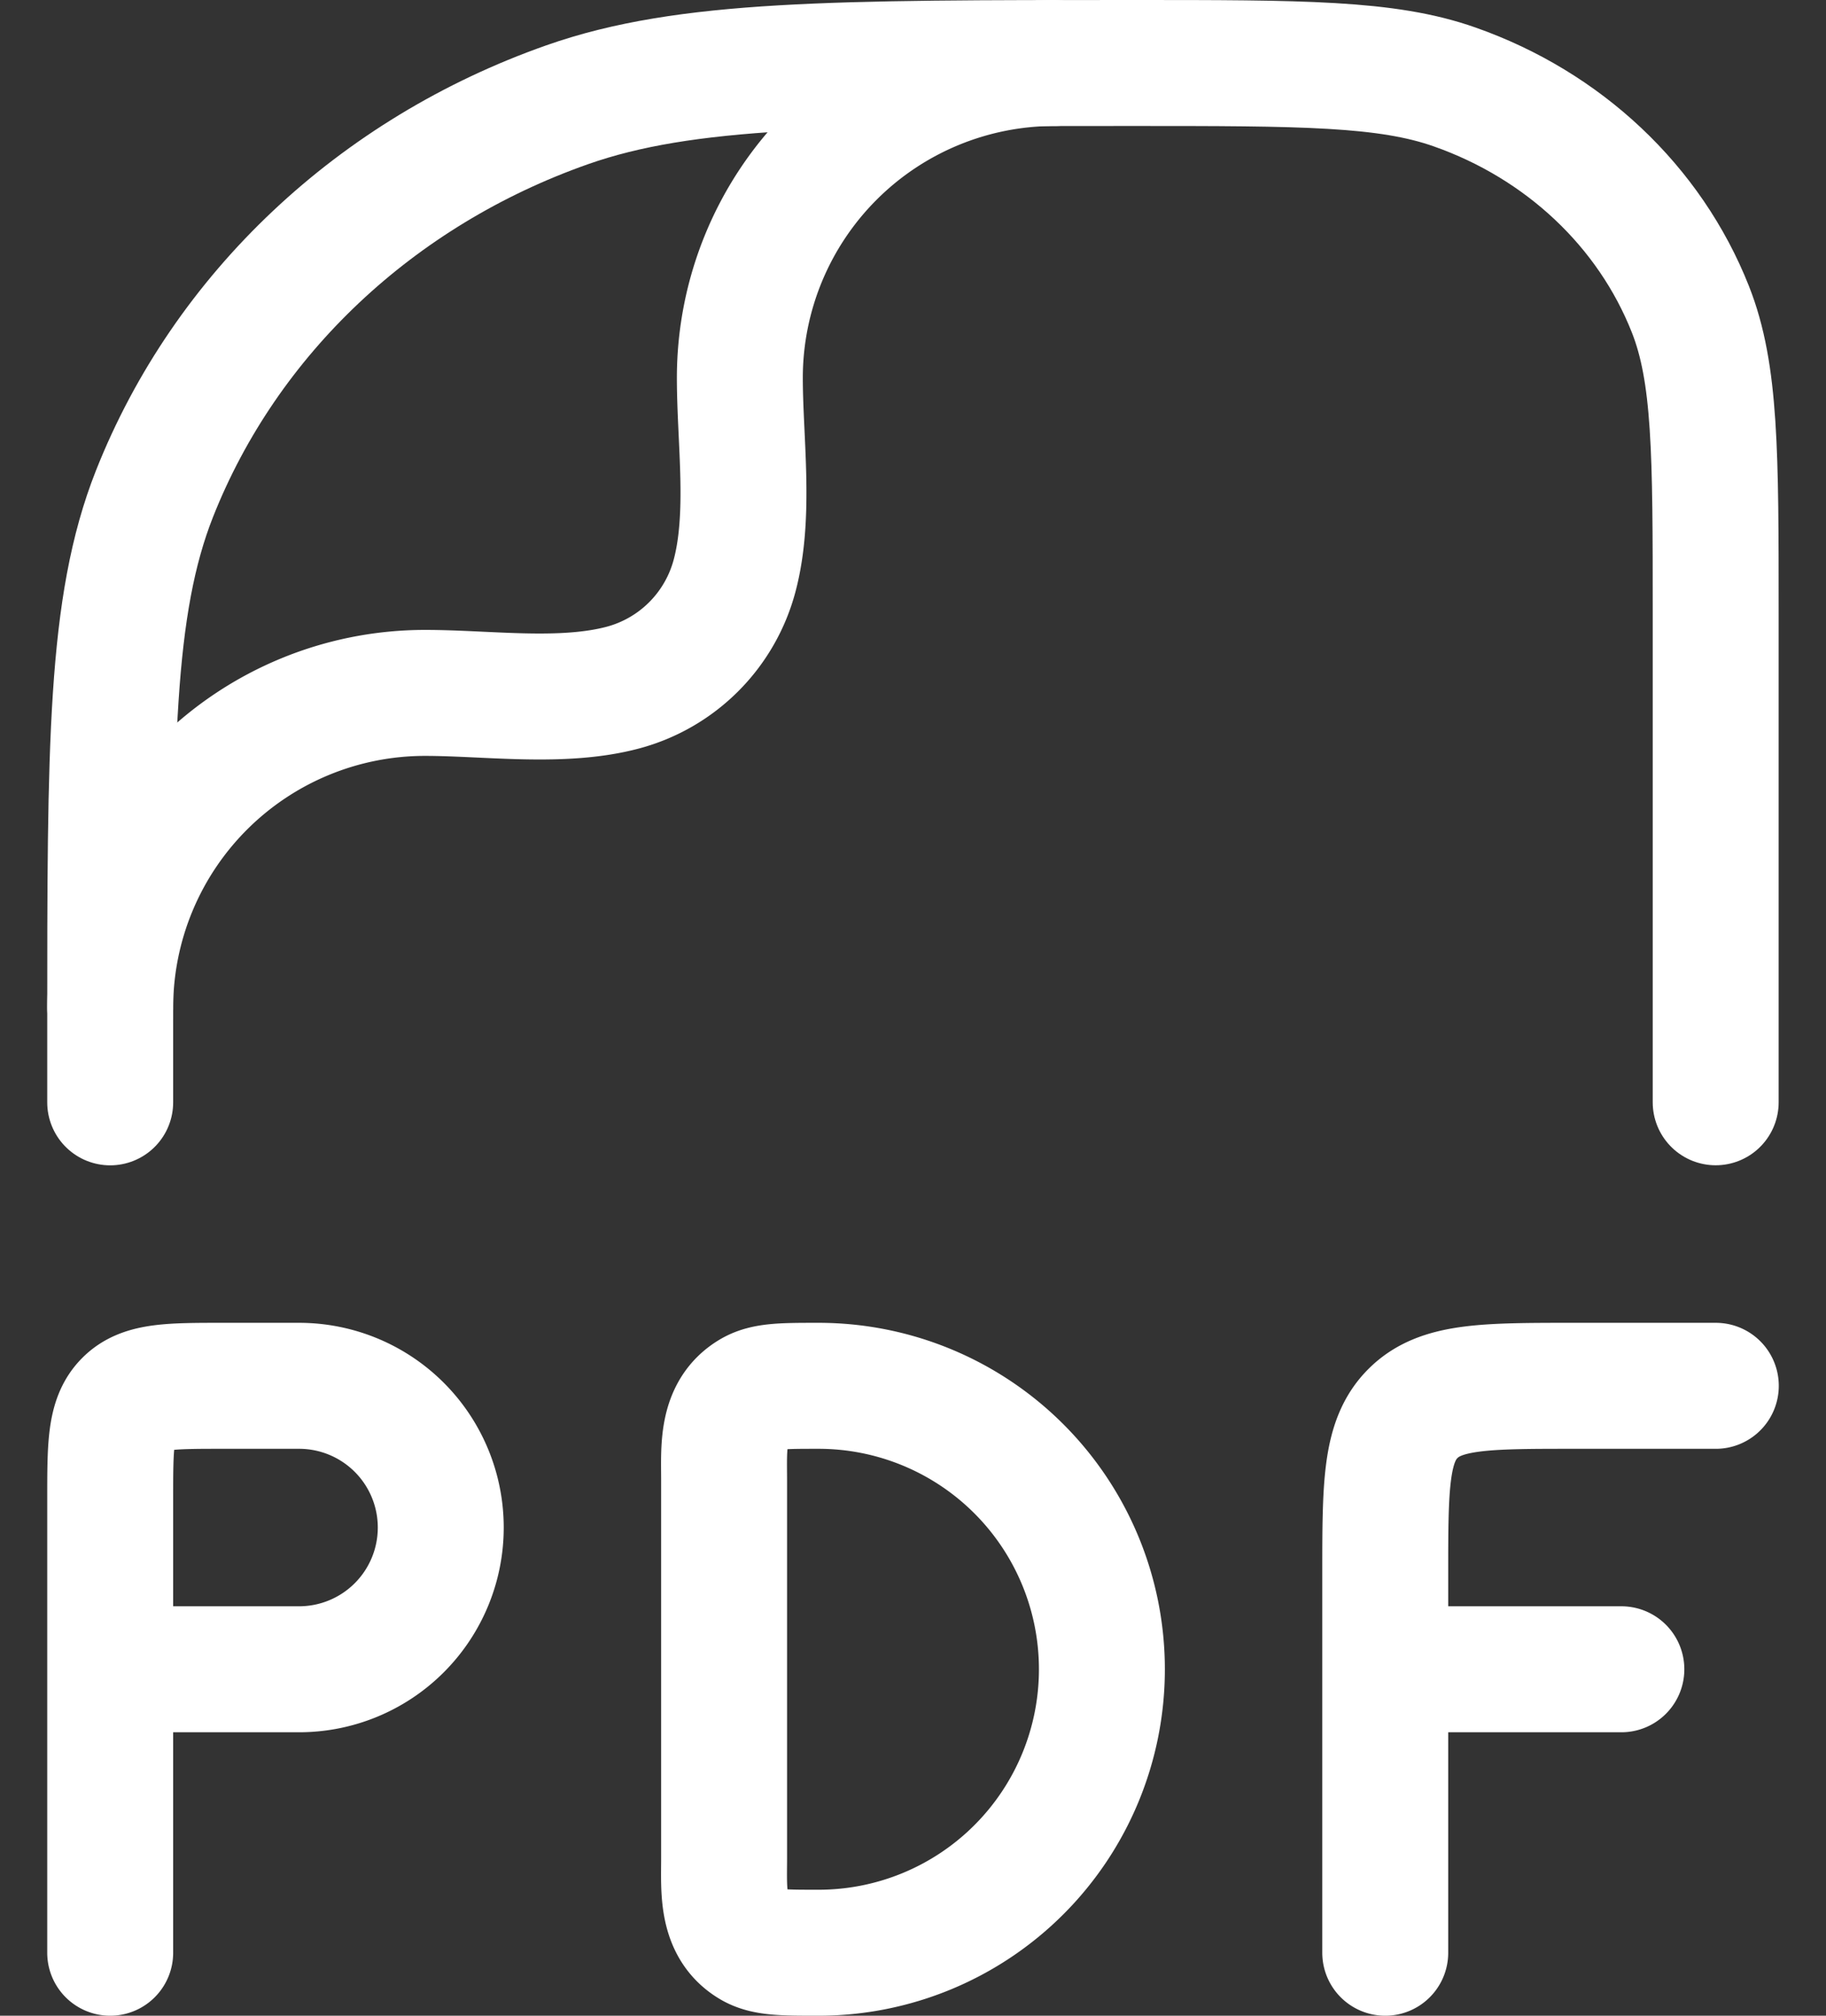
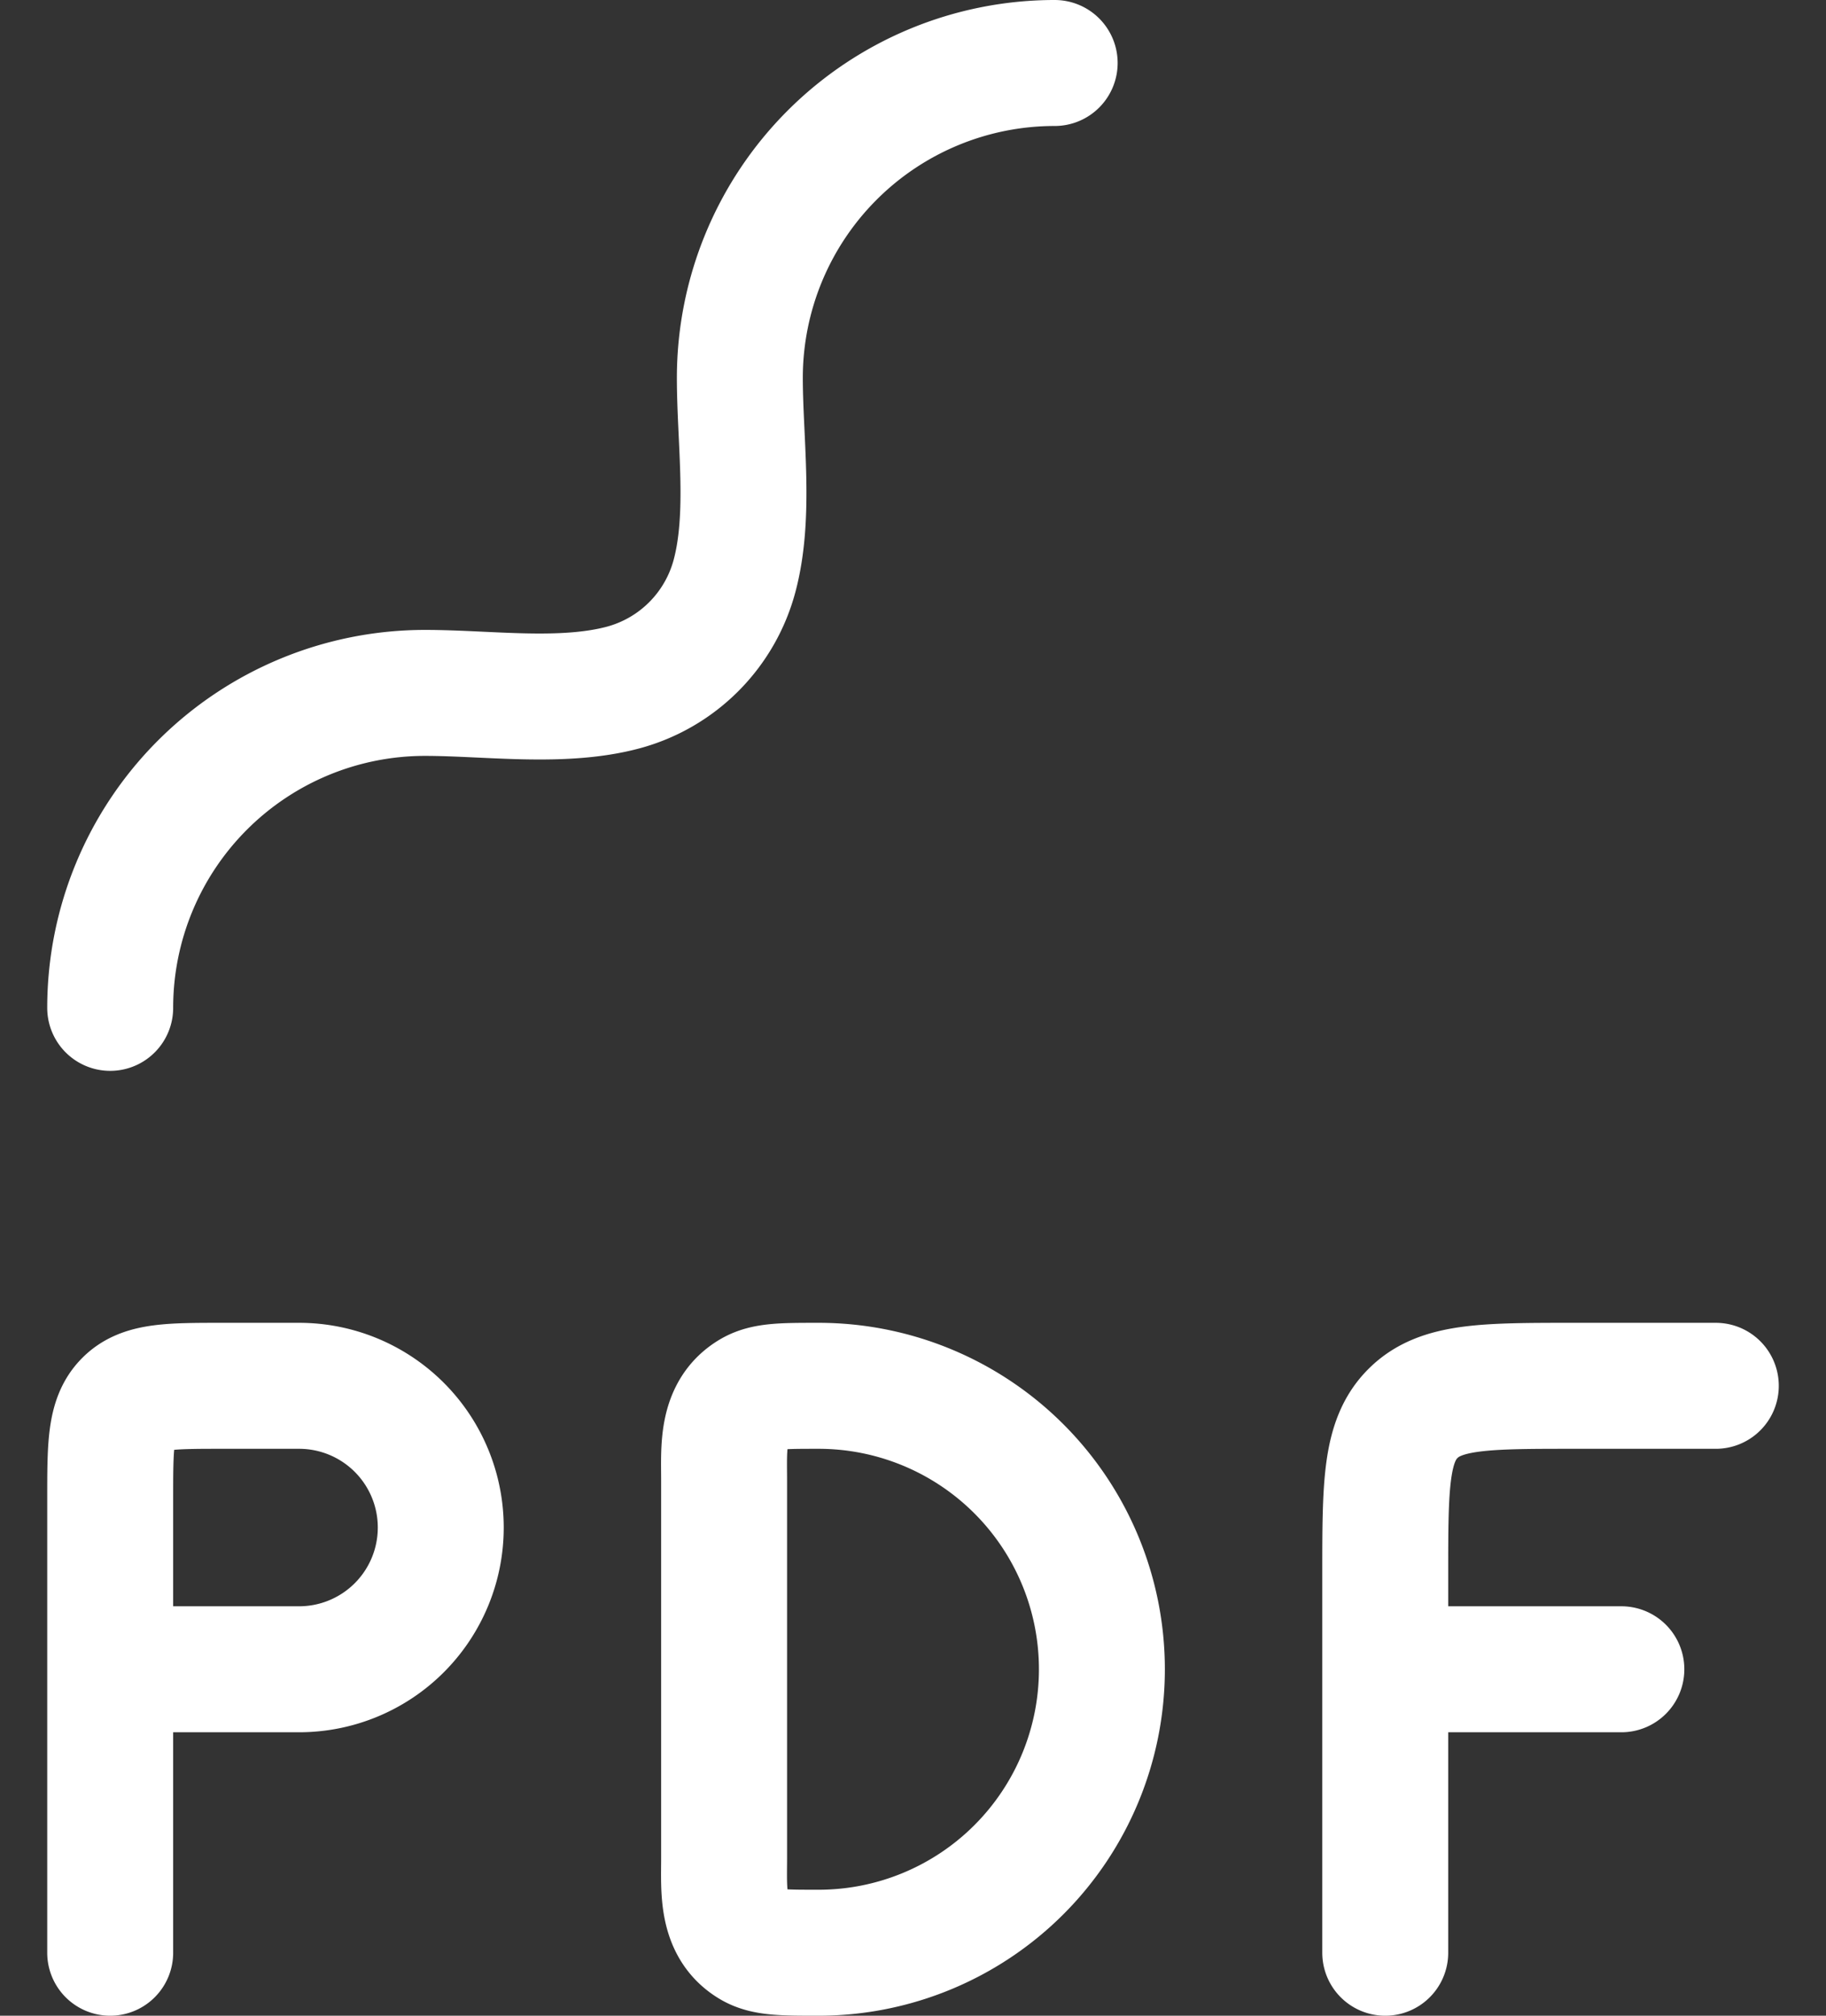
<svg xmlns="http://www.w3.org/2000/svg" width="29" height="32" fill="none">
  <rect width="100%" height="100%" fill="#333333" stroke="none" />
  <g stroke="#fff" stroke-width="2" stroke-linecap="round" stroke-linejoin="round">
-     <path d="M1.75 17.5v-1.206c0-4.45 0-6.675.703-8.454 1.131-2.858 3.522-5.11 6.555-6.177C10.892 1 13.252 1 17.977 1c2.697 0 4.047 0 5.124.38 1.732.608 3.099 1.895 3.745 3.529.402 1.015.402 2.287.402 4.83v7.76" />
-     <path d="M1.75 16a5 5 0 0 1 5-5c.998 0 2.176.174 3.146-.085a2.504 2.504 0 0 0 1.769-1.77c.26-.97.085-2.148.085-3.147a5 5 0 0 1 5-4.998m-15 30v-4.5m0 0v-2.7c0-.85 0-1.272.264-1.536C2.275 22 2.701 22 3.55 22h1.2a2.25 2.25 0 1 1 0 4.5h-3zm25.5-4.5H25c-1.415 0-2.121 0-2.56.44C22 22.878 22 23.584 22 25v1.5m0 0V31m0-4.5h3.75m-8.25 0A4.5 4.5 0 0 1 13 31c-.561 0-.84 0-1.05-.12-.5-.29-.45-.873-.45-1.38v-6c0-.507-.05-1.09.45-1.38.21-.12.489-.12 1.05-.12a4.5 4.5 0 0 1 4.5 4.5z" />
+     <path d="M1.75 16a5 5 0 0 1 5-5c.998 0 2.176.174 3.146-.085a2.504 2.504 0 0 0 1.769-1.77c.26-.97.085-2.148.085-3.147a5 5 0 0 1 5-4.998m-15 30v-4.5m0 0v-2.7c0-.85 0-1.272.264-1.536C2.275 22 2.701 22 3.55 22h1.2a2.25 2.25 0 1 1 0 4.5zm25.5-4.5H25c-1.415 0-2.121 0-2.56.44C22 22.878 22 23.584 22 25v1.5m0 0V31m0-4.5h3.75m-8.25 0A4.5 4.5 0 0 1 13 31c-.561 0-.84 0-1.05-.12-.5-.29-.45-.873-.45-1.38v-6c0-.507-.05-1.09.45-1.38.21-.12.489-.12 1.05-.12a4.5 4.5 0 0 1 4.5 4.5z" />
  </g>
</svg>